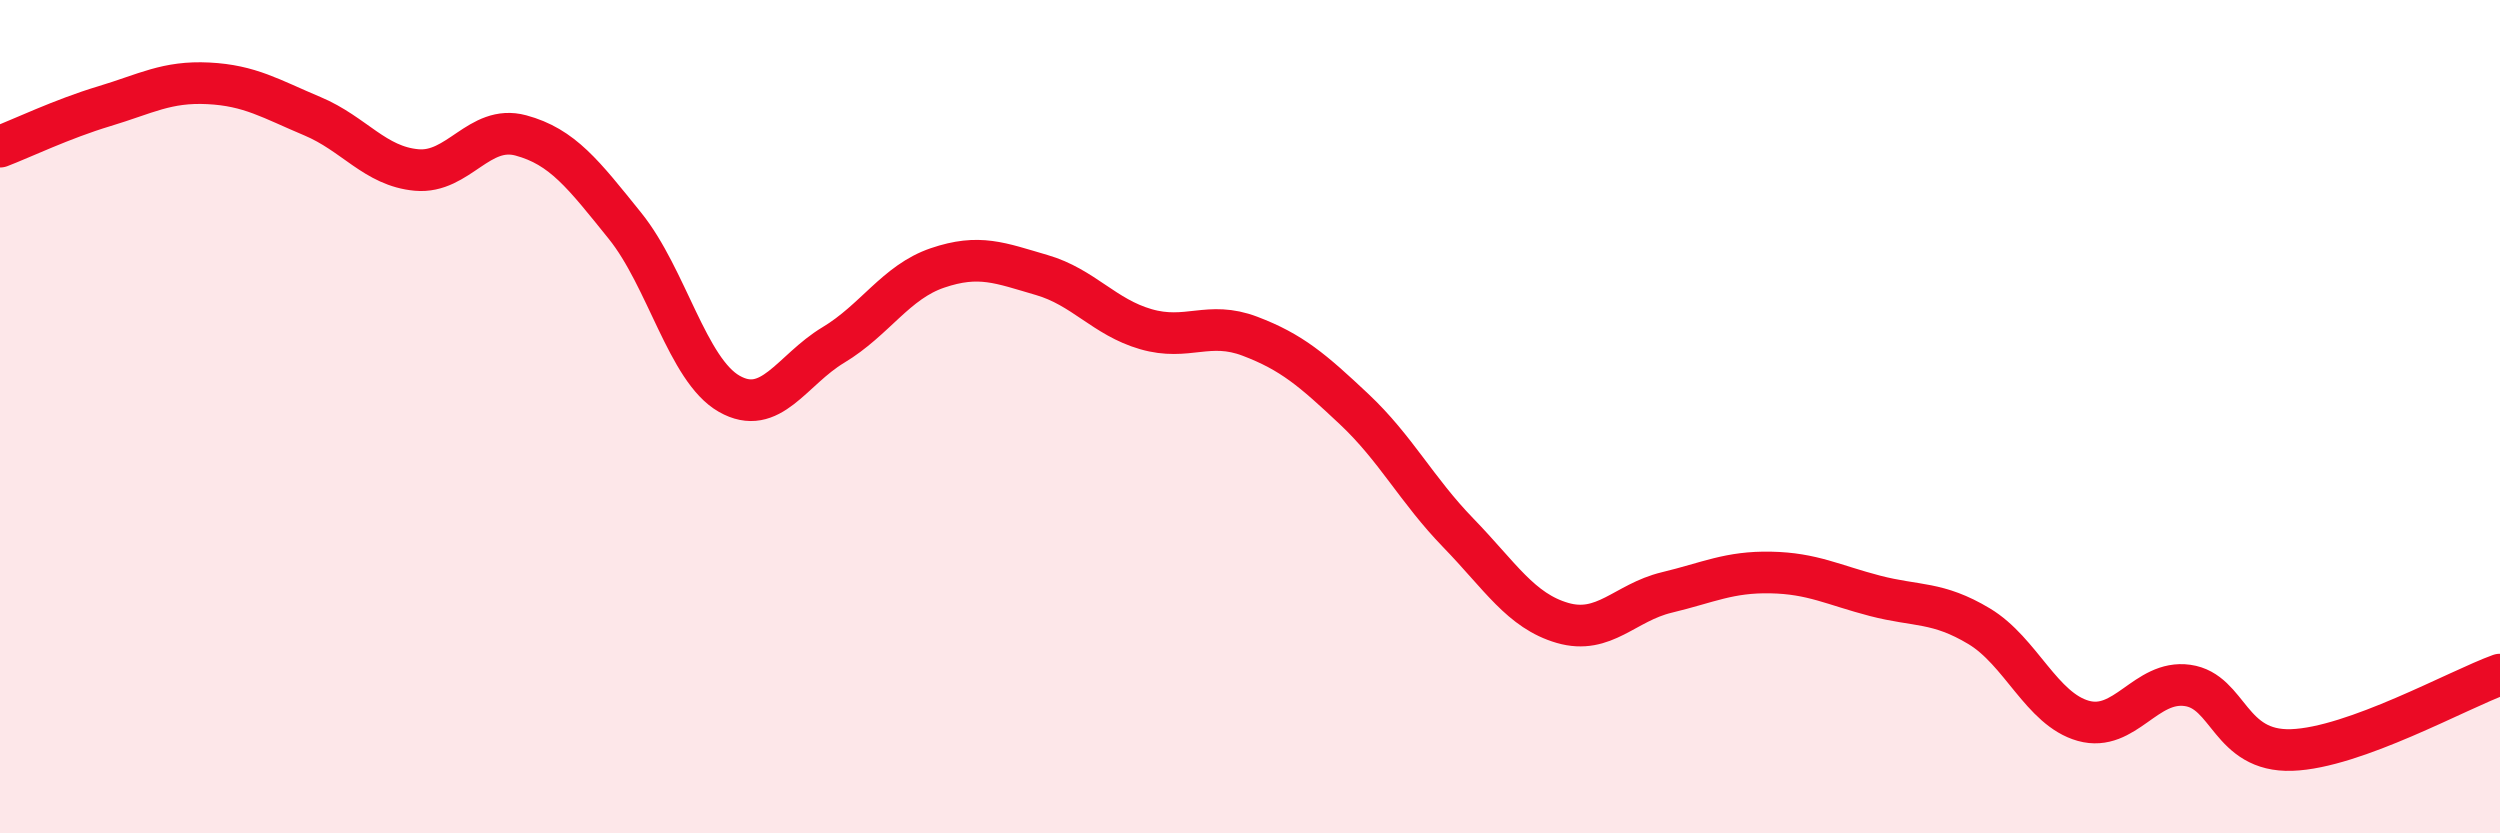
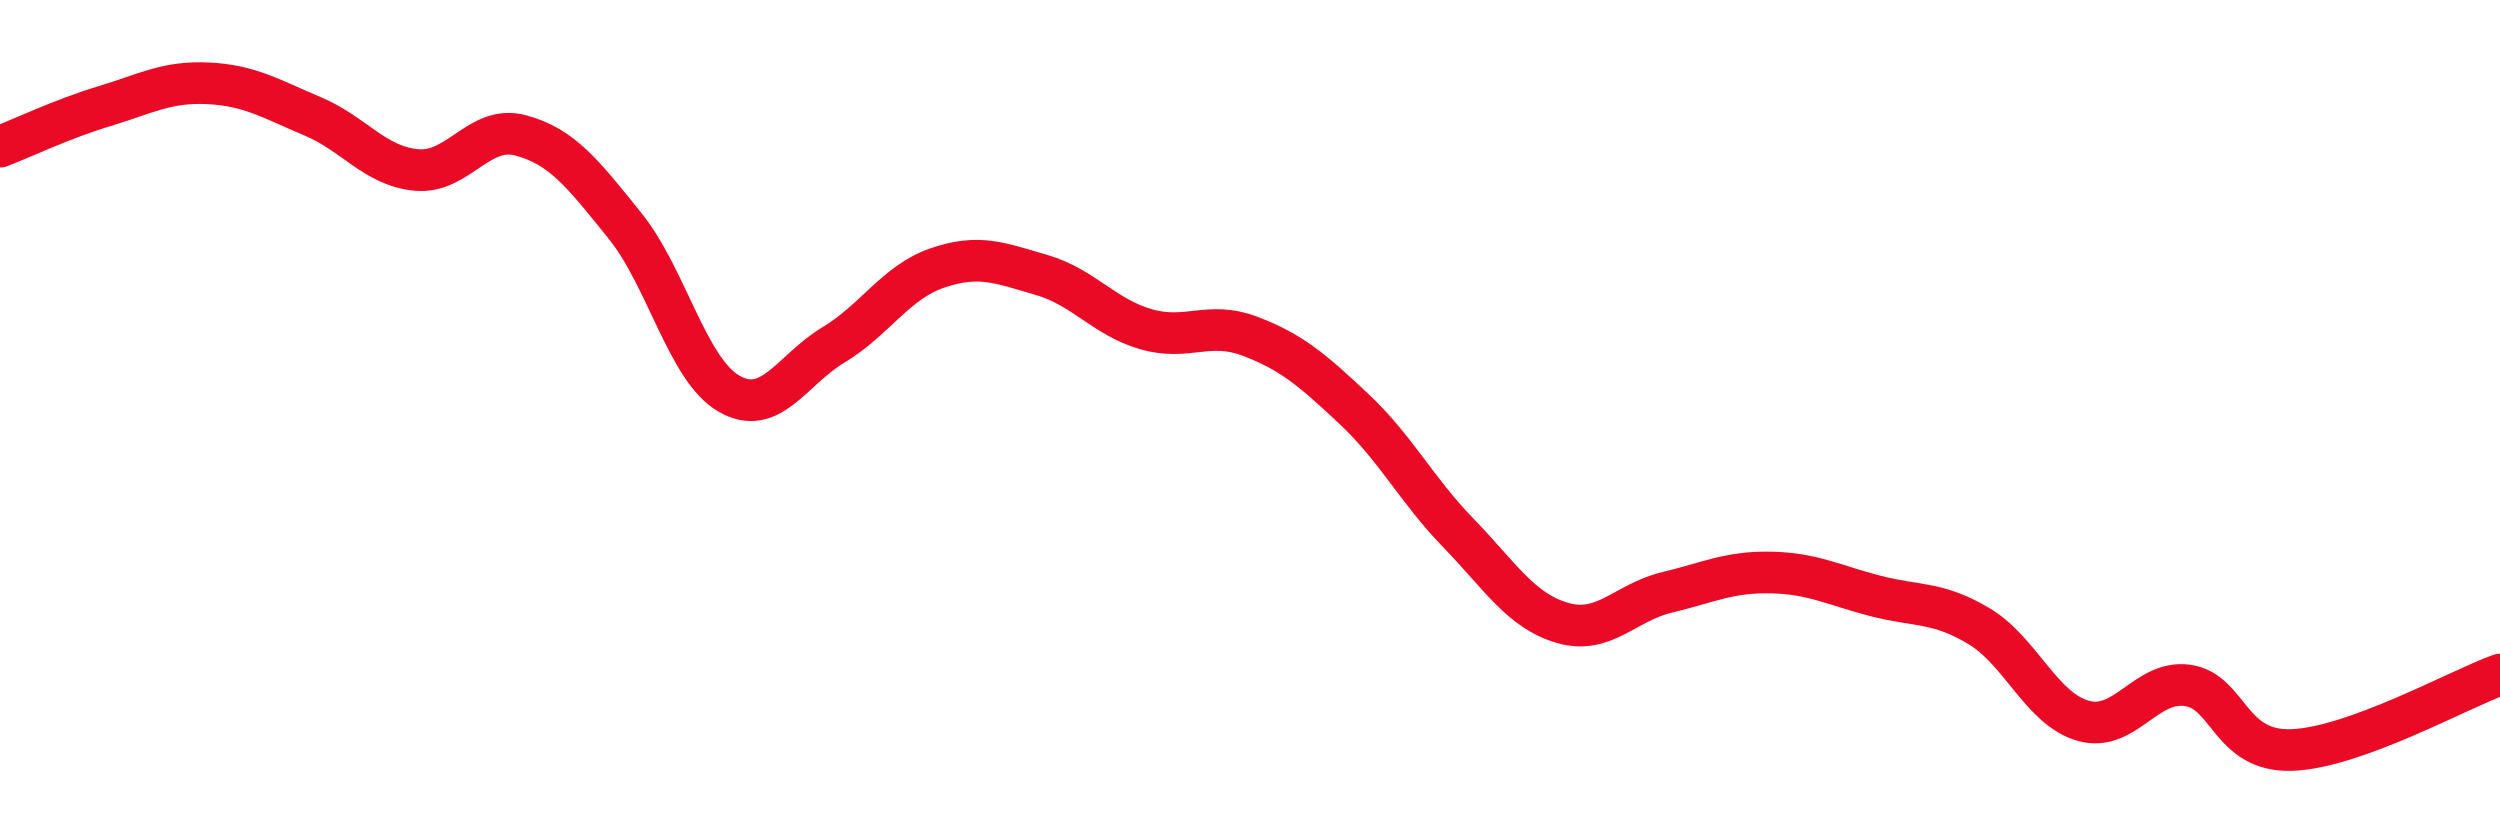
<svg xmlns="http://www.w3.org/2000/svg" width="60" height="20" viewBox="0 0 60 20">
-   <path d="M 0,3.52 C 0.5,3.33 1.5,2.85 2.5,2.55 C 3.5,2.25 4,1.95 5,2 C 6,2.05 6.5,2.37 7.5,2.79 C 8.5,3.21 9,3.99 10,4.08 C 11,4.17 11.5,2.98 12.5,3.25 C 13.5,3.52 14,4.18 15,5.42 C 16,6.66 16.5,8.88 17.5,9.45 C 18.5,10.02 19,8.88 20,8.28 C 21,7.68 21.5,6.77 22.5,6.43 C 23.5,6.09 24,6.31 25,6.6 C 26,6.89 26.5,7.61 27.5,7.9 C 28.5,8.19 29,7.69 30,8.07 C 31,8.45 31.5,8.88 32.5,9.82 C 33.5,10.76 34,11.76 35,12.79 C 36,13.82 36.5,14.66 37.5,14.95 C 38.5,15.24 39,14.46 40,14.22 C 41,13.98 41.5,13.72 42.5,13.74 C 43.5,13.76 44,14.04 45,14.3 C 46,14.56 46.5,14.43 47.5,15.03 C 48.5,15.63 49,17.02 50,17.3 C 51,17.58 51.5,16.31 52.5,16.45 C 53.5,16.59 53.5,18.05 55,18 C 56.5,17.95 59,16.55 60,16.19L60 20L0 20Z" fill="#EB0A25" opacity="0.1" stroke-linecap="round" stroke-linejoin="round" />
  <path d="M 0,3.52 C 0.5,3.33 1.5,2.85 2.5,2.55 C 3.5,2.25 4,1.95 5,2 C 6,2.05 6.5,2.37 7.5,2.79 C 8.5,3.21 9,3.99 10,4.08 C 11,4.17 11.5,2.98 12.5,3.25 C 13.5,3.52 14,4.18 15,5.42 C 16,6.66 16.5,8.88 17.5,9.45 C 18.5,10.02 19,8.88 20,8.28 C 21,7.68 21.5,6.77 22.5,6.43 C 23.5,6.09 24,6.31 25,6.6 C 26,6.89 26.5,7.61 27.5,7.9 C 28.5,8.19 29,7.69 30,8.07 C 31,8.45 31.5,8.88 32.5,9.82 C 33.5,10.76 34,11.76 35,12.79 C 36,13.82 36.5,14.66 37.5,14.95 C 38.5,15.24 39,14.46 40,14.22 C 41,13.98 41.5,13.72 42.5,13.74 C 43.5,13.76 44,14.04 45,14.3 C 46,14.56 46.5,14.43 47.5,15.03 C 48.5,15.63 49,17.02 50,17.3 C 51,17.58 51.5,16.31 52.5,16.45 C 53.5,16.59 53.5,18.05 55,18 C 56.5,17.95 59,16.55 60,16.19" stroke="#EB0A25" stroke-width="1" fill="none" stroke-linecap="round" stroke-linejoin="round" />
</svg>